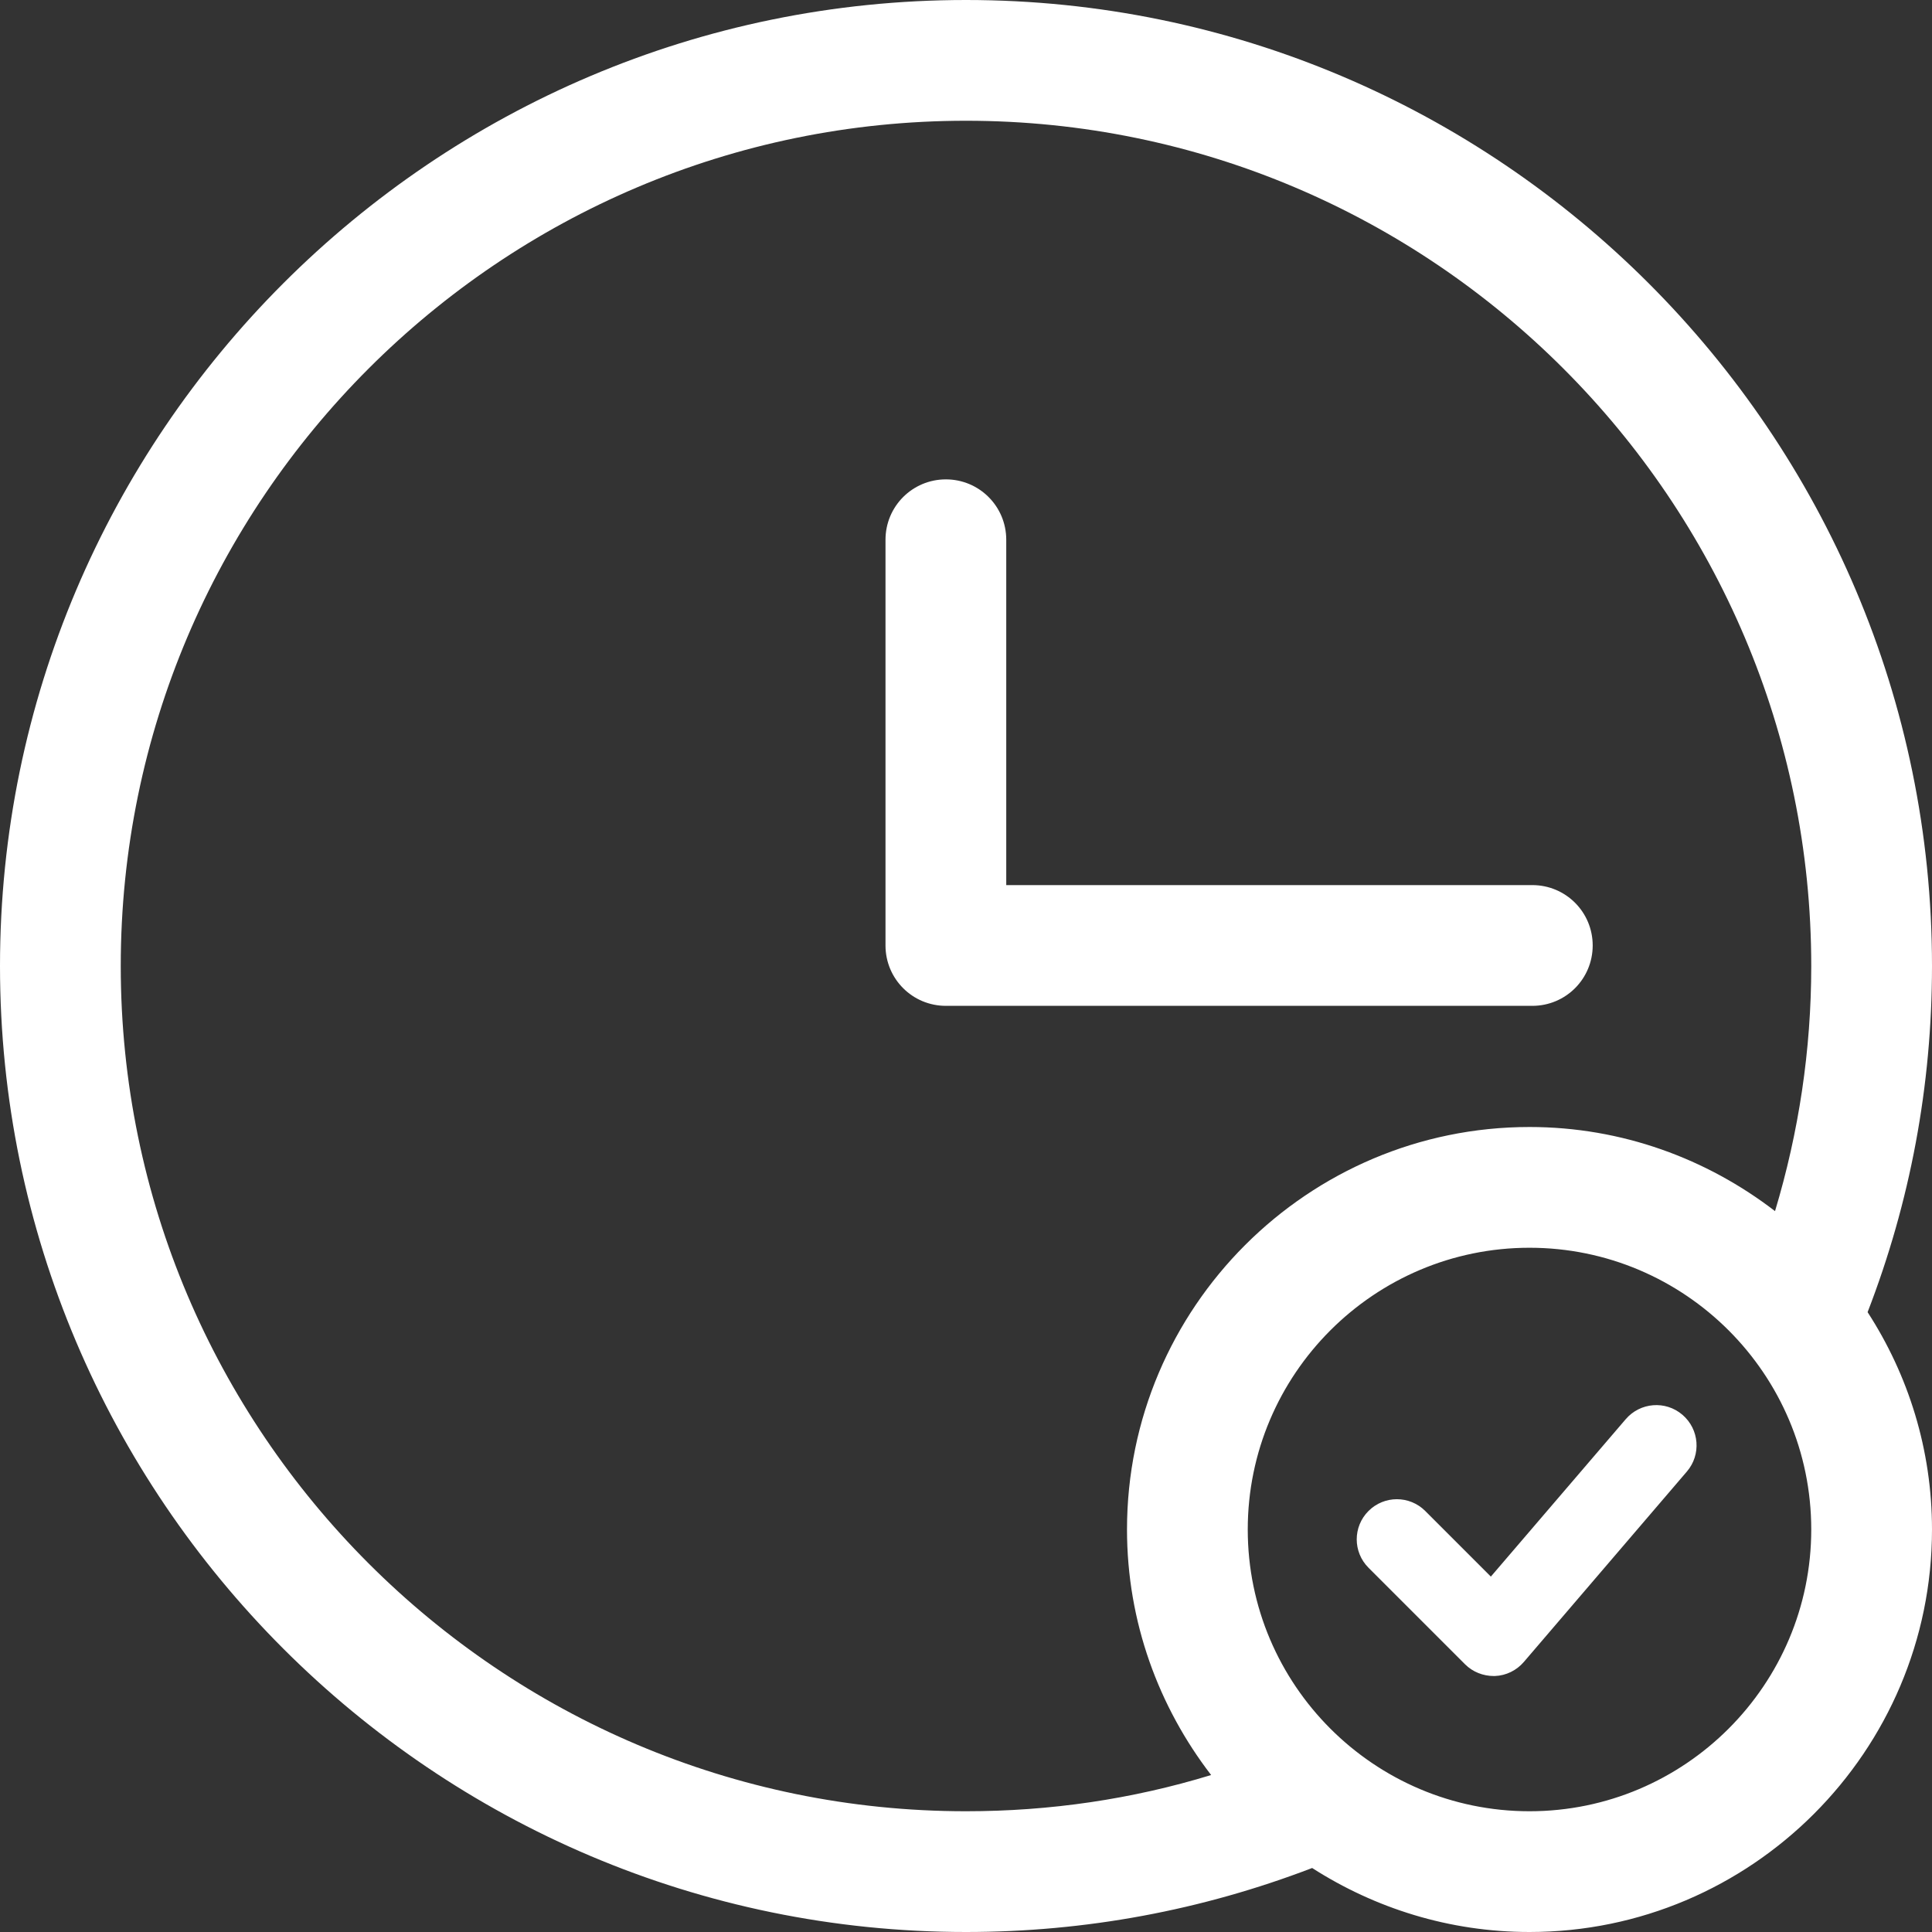
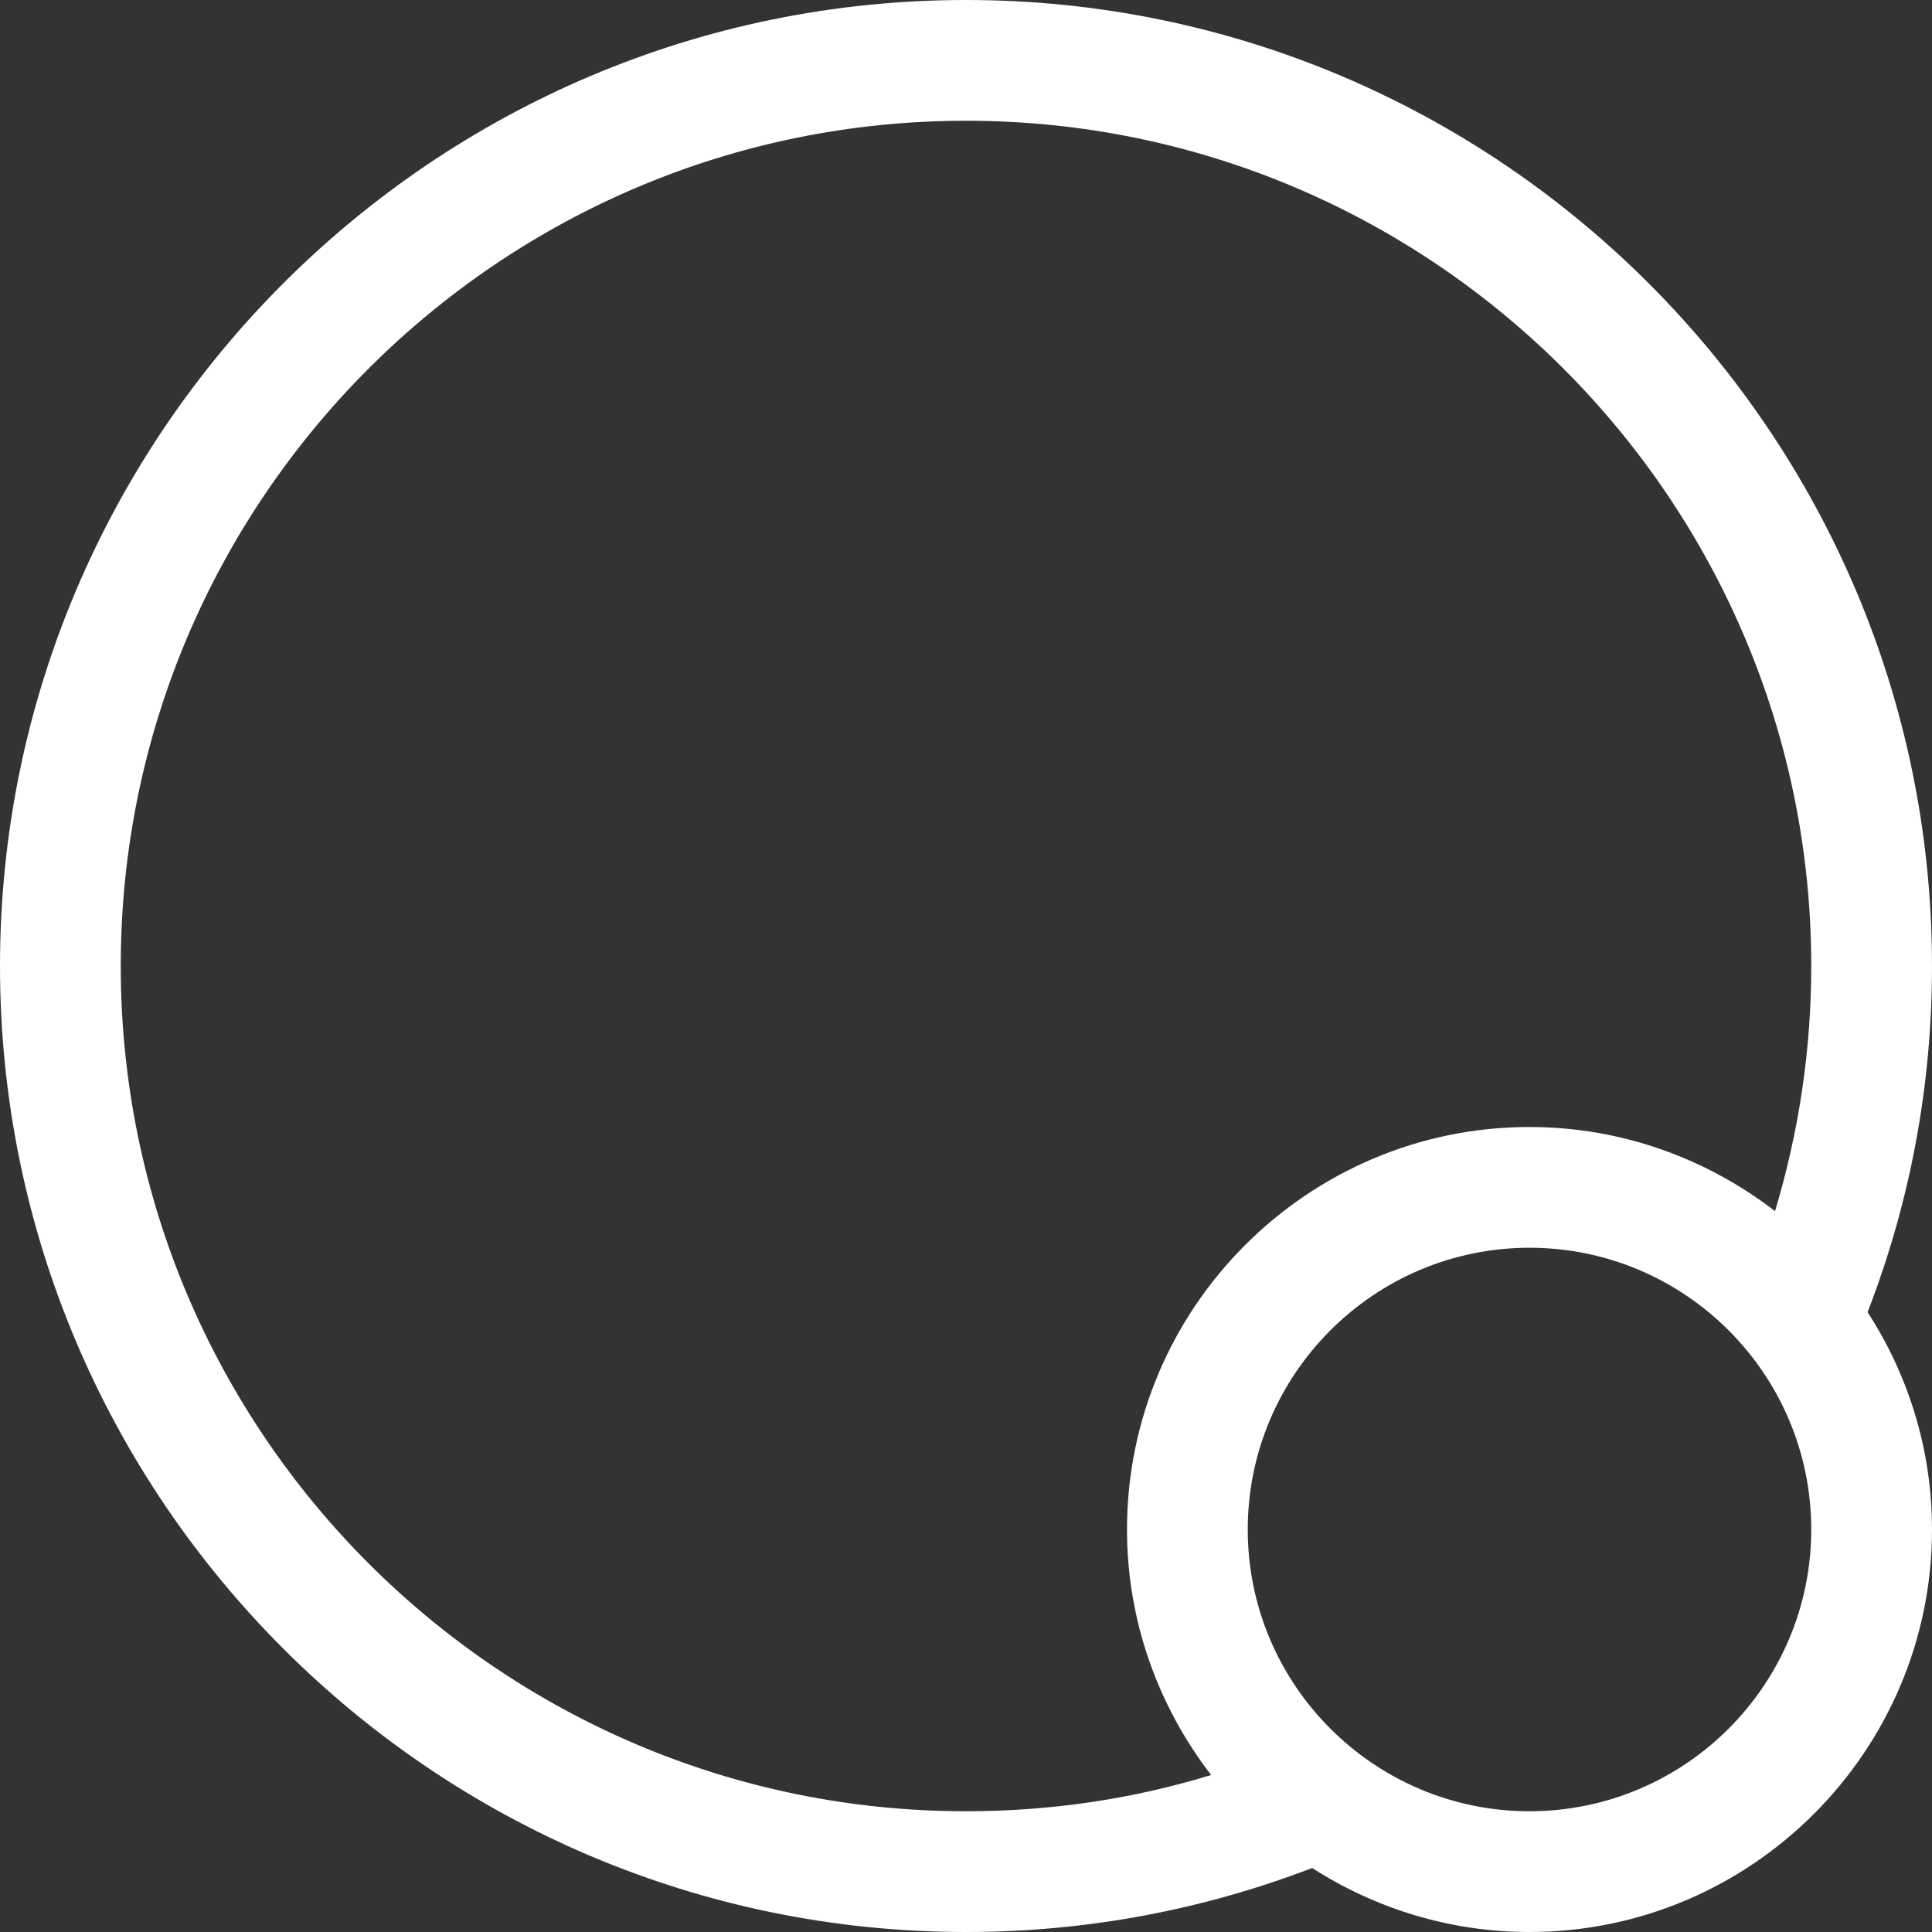
<svg xmlns="http://www.w3.org/2000/svg" version="1.1" id="Layer_1" x="0px" y="0px" viewBox="0 0 48 48" style="enable-background:new 0 0 48 48;" xml:space="preserve">
  <rect x="0" y="0" width="48" height="48" fill="#333333" stroke="none" />
  <style type="text/css">
	.st0{fill:none;}
	</style>
  <rect x="0" y="0" class="st0" width="48" height="48" />
  <g fill="#fff">
    <g>
      <g>
        <g>
          <g>
            <path d="M48,24C48,10.77,37.23,0,24,0S0,10.77,0,24s10.77,24,24,24c2.97,0,5.86-0.54,8.6-1.59c1.56,1,3.41,1.59,5.4,1.59       c5.51,0,10-4.49,10-10c0-1.99-0.59-3.84-1.6-5.4C47.46,29.86,48,26.97,48,24z M3,24C3,12.42,12.42,3,24,3s21,9.42,21,21       c0,2.09-0.31,4.13-0.9,6.09C42.41,28.79,40.3,28,38,28c-5.51,0-10,4.49-10,10c0,2.3,0.79,4.41,2.09,6.1       c-1.96,0.6-4,0.9-6.09,0.9C12.42,45,3,35.58,3,24z M38,45c-3.86,0-7-3.14-7-7s3.14-7,7-7s7,3.14,7,7S41.86,45,38,45z" />
            <g>
-               <path d="M38.07,24.99H23.5c-0.83,0-1.5-0.67-1.5-1.5V13.41c0-0.83,0.67-1.5,1.5-1.5s1.5,0.67,1.5,1.5v8.58h13.07        c0.83,0,1.5,0.67,1.5,1.5S38.9,24.99,38.07,24.99z" />
-             </g>
-             <path d="M37.11,41.64c-0.26,0-0.52-0.1-0.71-0.29l-2.4-2.4c-0.39-0.39-0.39-1.02,0-1.41c0.39-0.39,1.02-0.39,1.41,0l1.63,1.63       l3.35-3.91c0.36-0.42,0.99-0.47,1.41-0.11c0.42,0.36,0.47,0.99,0.11,1.41l-4.05,4.73c-0.18,0.21-0.44,0.34-0.72,0.35       C37.14,41.64,37.12,41.64,37.11,41.64z" />
+               </g>
          </g>
        </g>
      </g>
    </g>
  </g>
</svg>